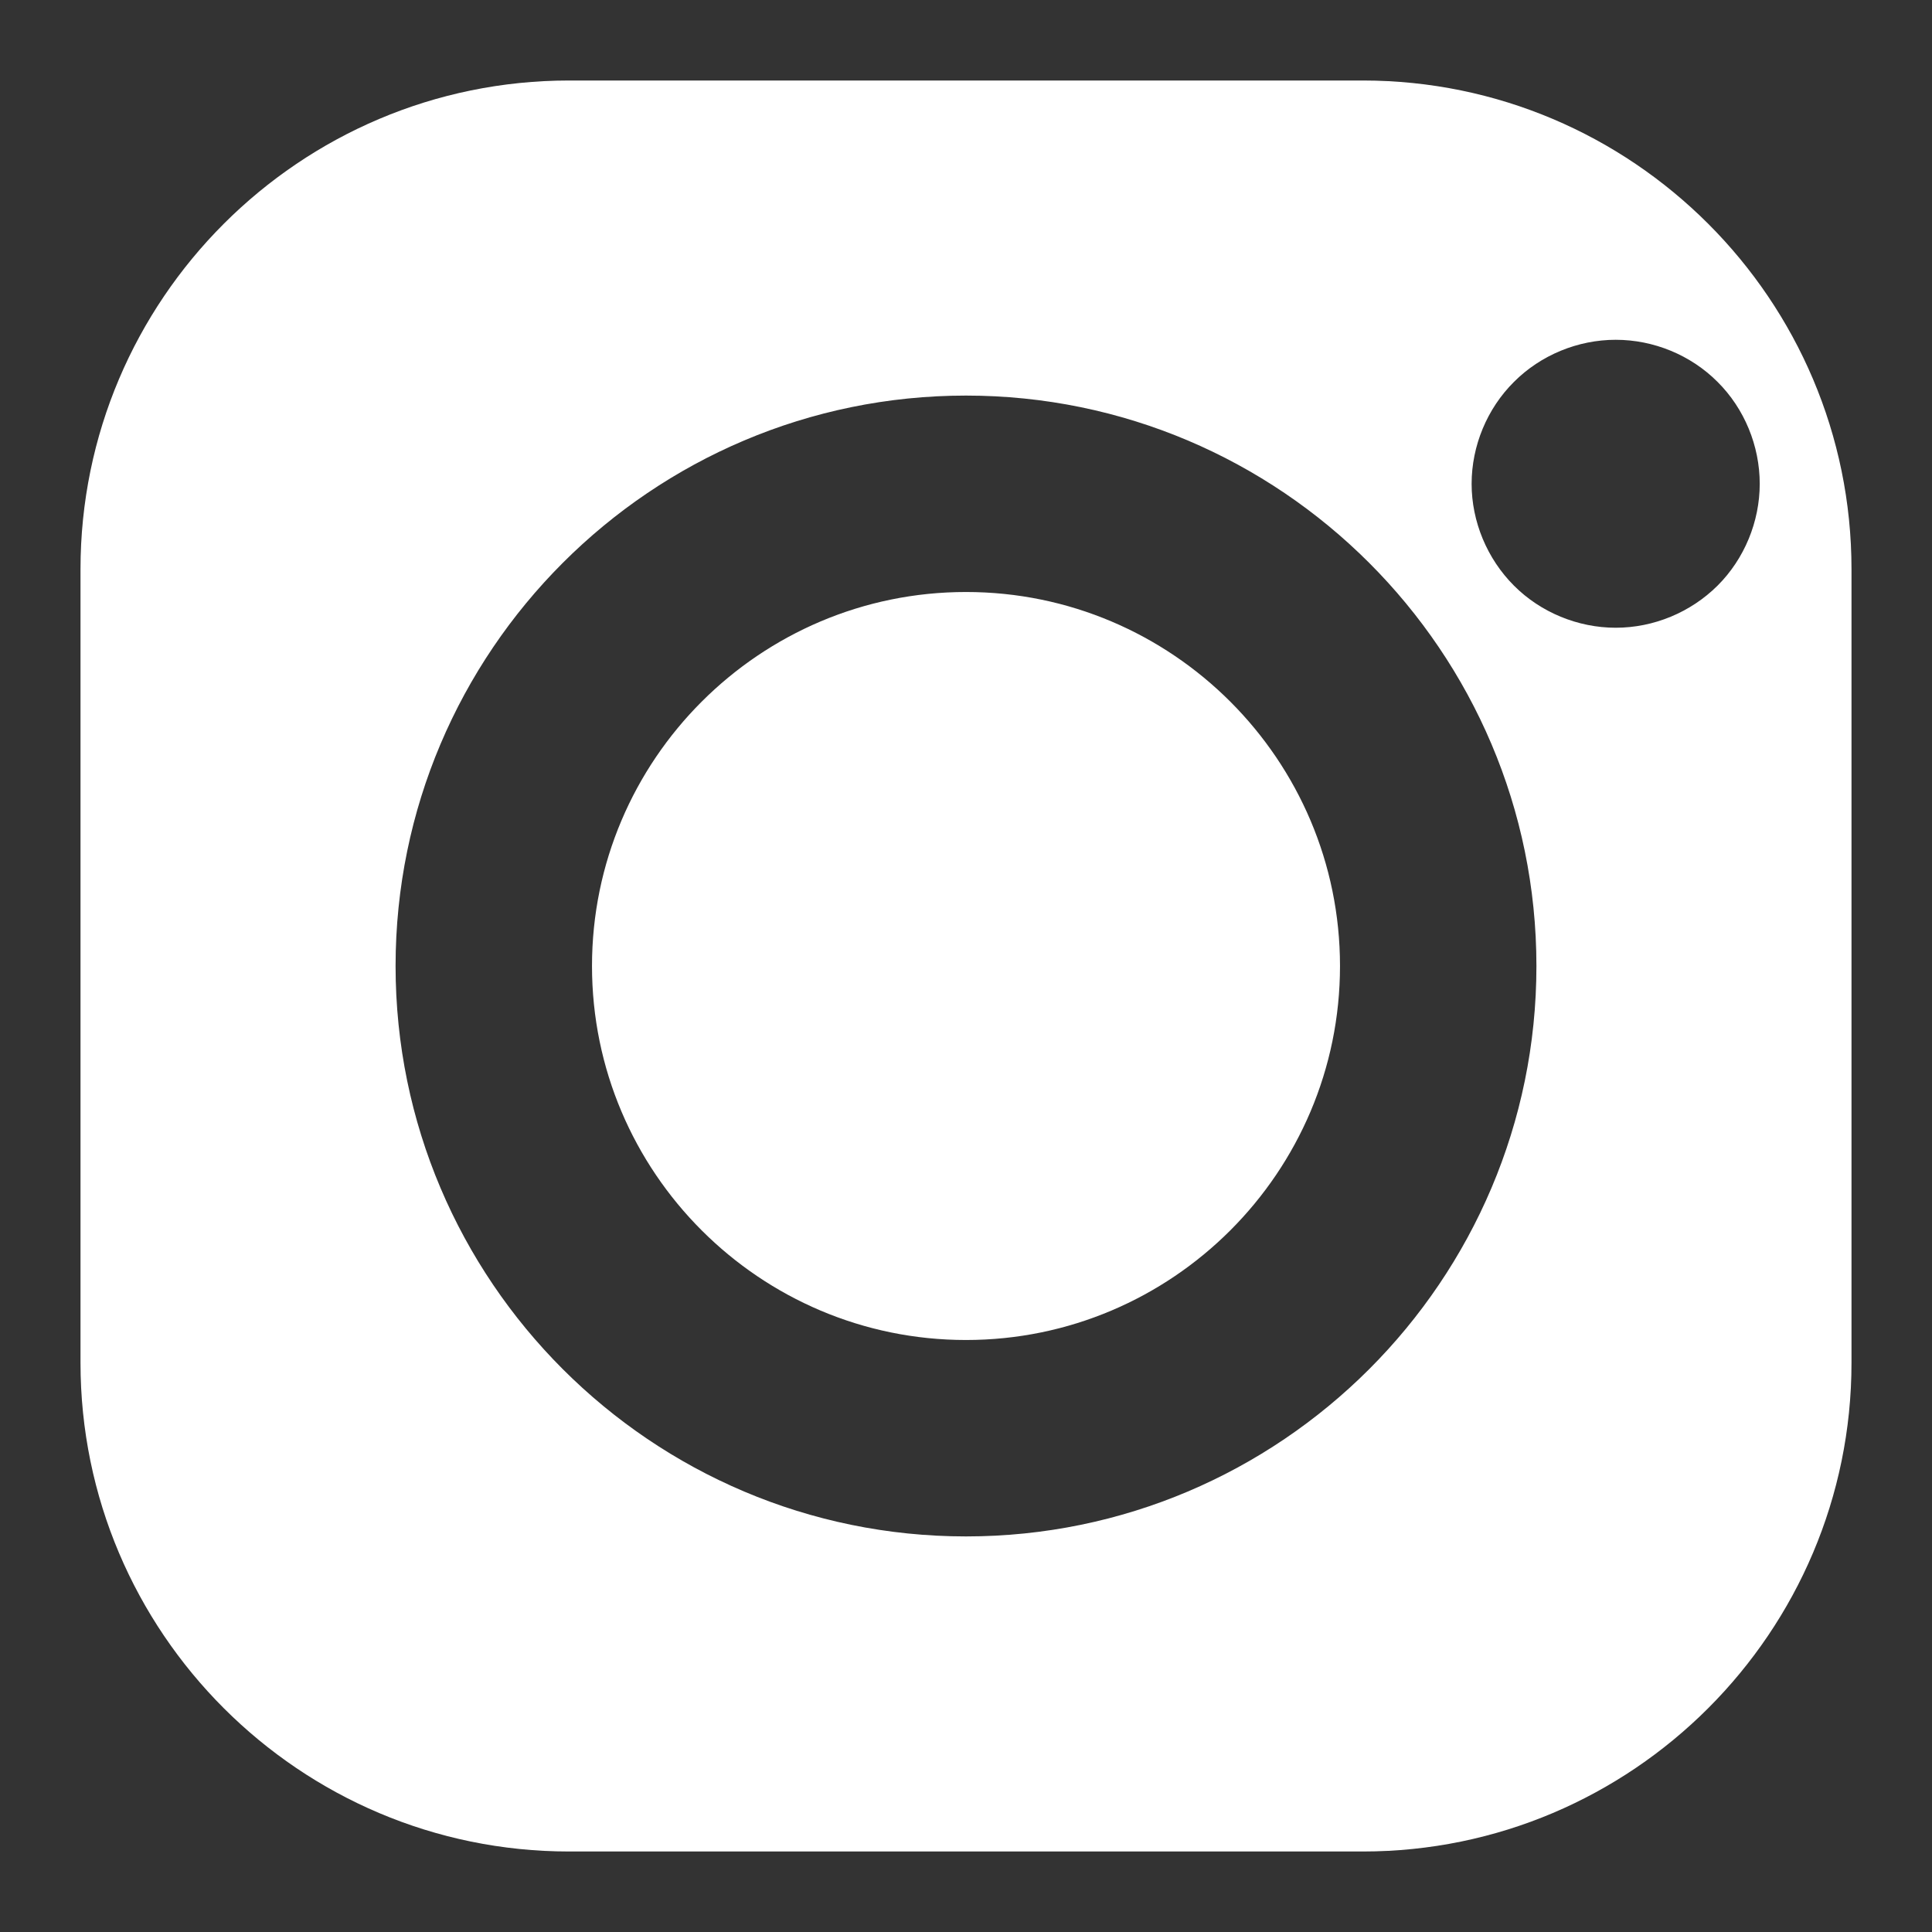
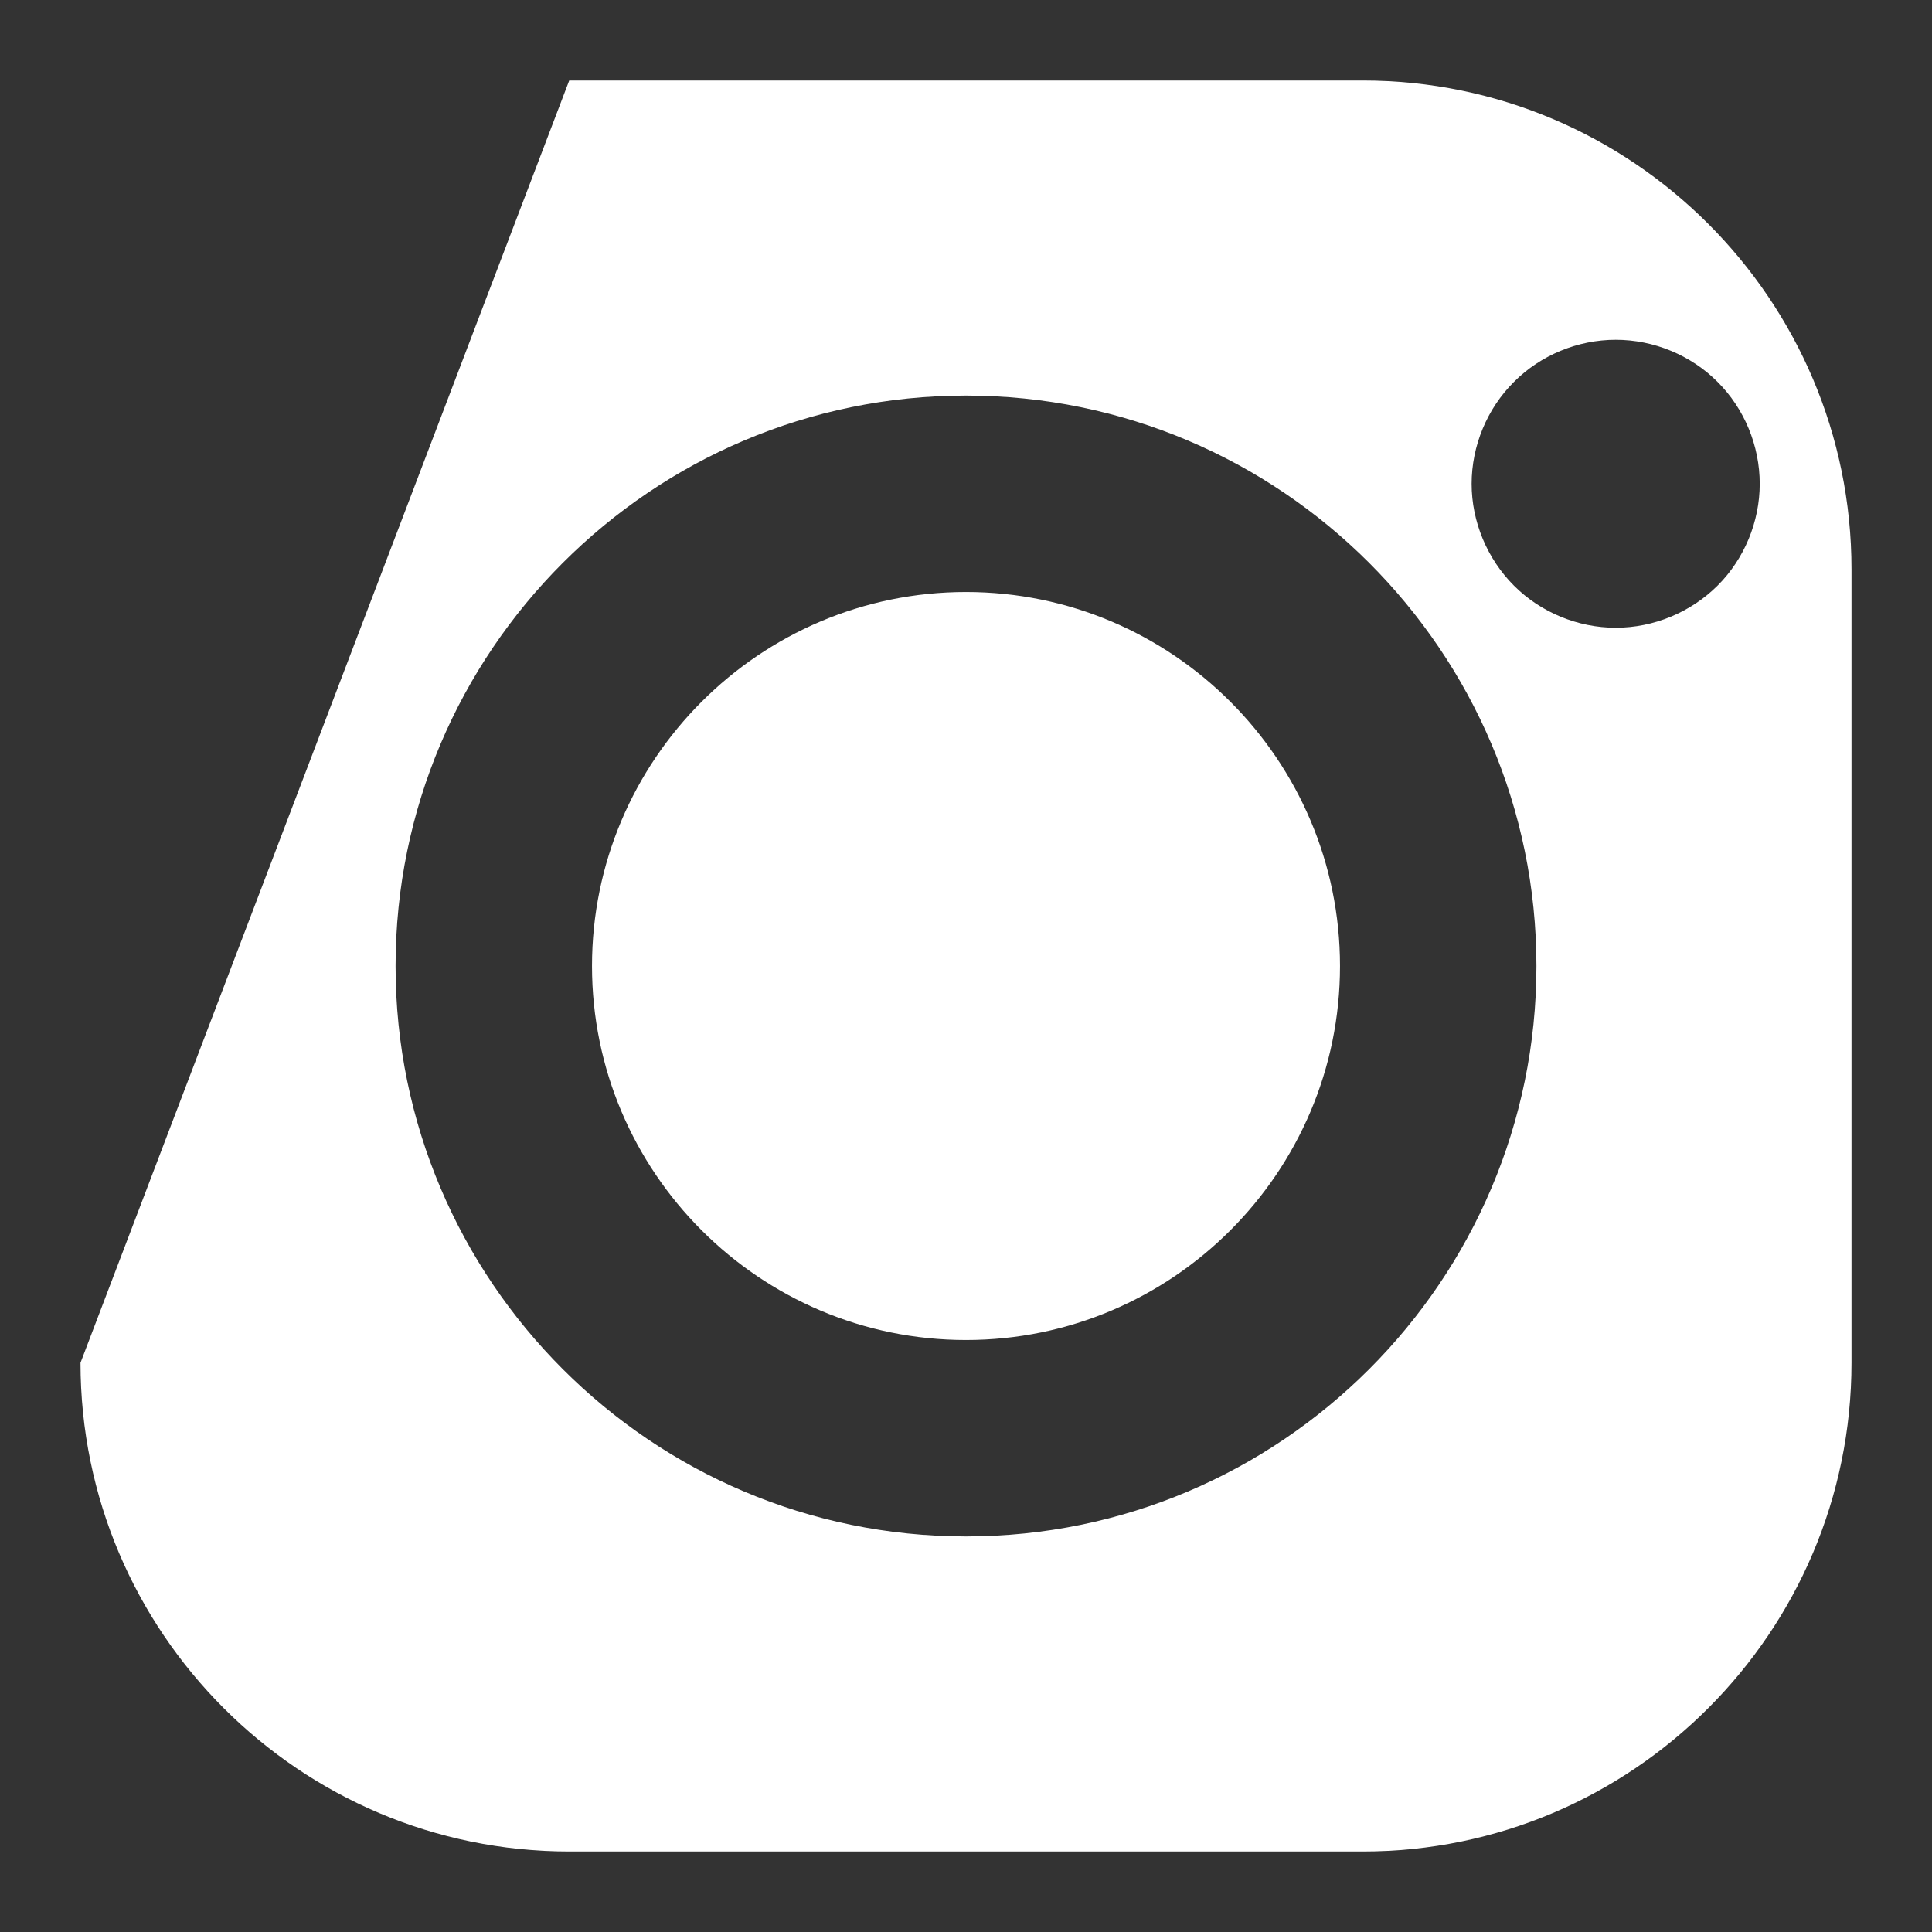
<svg xmlns="http://www.w3.org/2000/svg" id="Untitled-%u30DA%u30FC%u30B8%201" viewBox="0 0 24 24" style="background-color:#ffffff00" version="1.1" xml:space="preserve" x="0px" y="0px" width="24px" height="24px">
  <rect x="0" y="0" width="24" height="24" fill="#333333" stroke="none" />
  <g id="%u30EC%u30A4%u30E4%u30FC%201">
-     <path d="M 20.071 4.221 C 20.543 4.221 21.004 4.411 21.336 4.744 C 21.67 5.076 21.86 5.539 21.86 6.01 C 21.86 6.479 21.67 6.942 21.336 7.275 C 21.002 7.607 20.543 7.798 20.071 7.798 C 19.601 7.798 19.138 7.607 18.807 7.275 C 18.474 6.942 18.281 6.48 18.281 6.01 C 18.281 5.539 18.473 5.076 18.807 4.744 C 19.139 4.411 19.601 4.221 20.071 4.221 ZM 12 4.914 C 15.907 4.914 19.086 8.093 19.086 12 C 19.086 15.908 15.907 19.086 12 19.086 C 8.092 19.086 4.914 15.908 4.914 12 C 4.914 8.093 8.092 4.914 12 4.914 ZM 16.929 1 L 7.071 1 C 3.723 1 1 3.723 1 7.071 L 1 16.929 C 1 20.277 3.723 23 7.071 23 L 16.929 23 C 20.277 23 23 20.276 23 16.929 L 23 7.071 C 23 3.723 20.277 1 16.929 1 ZM 12 16.646 C 14.562 16.646 16.646 14.562 16.646 12 C 16.646 9.439 14.562 7.354 12 7.354 C 9.438 7.354 7.354 9.439 7.354 12 C 7.354 14.562 9.438 16.646 12 16.646 Z" fill="#ffffff" />
+     <path d="M 20.071 4.221 C 20.543 4.221 21.004 4.411 21.336 4.744 C 21.67 5.076 21.86 5.539 21.86 6.01 C 21.86 6.479 21.67 6.942 21.336 7.275 C 21.002 7.607 20.543 7.798 20.071 7.798 C 19.601 7.798 19.138 7.607 18.807 7.275 C 18.474 6.942 18.281 6.48 18.281 6.01 C 18.281 5.539 18.473 5.076 18.807 4.744 C 19.139 4.411 19.601 4.221 20.071 4.221 ZM 12 4.914 C 15.907 4.914 19.086 8.093 19.086 12 C 19.086 15.908 15.907 19.086 12 19.086 C 8.092 19.086 4.914 15.908 4.914 12 C 4.914 8.093 8.092 4.914 12 4.914 ZM 16.929 1 L 7.071 1 L 1 16.929 C 1 20.277 3.723 23 7.071 23 L 16.929 23 C 20.277 23 23 20.276 23 16.929 L 23 7.071 C 23 3.723 20.277 1 16.929 1 ZM 12 16.646 C 14.562 16.646 16.646 14.562 16.646 12 C 16.646 9.439 14.562 7.354 12 7.354 C 9.438 7.354 7.354 9.439 7.354 12 C 7.354 14.562 9.438 16.646 12 16.646 Z" fill="#ffffff" />
  </g>
</svg>